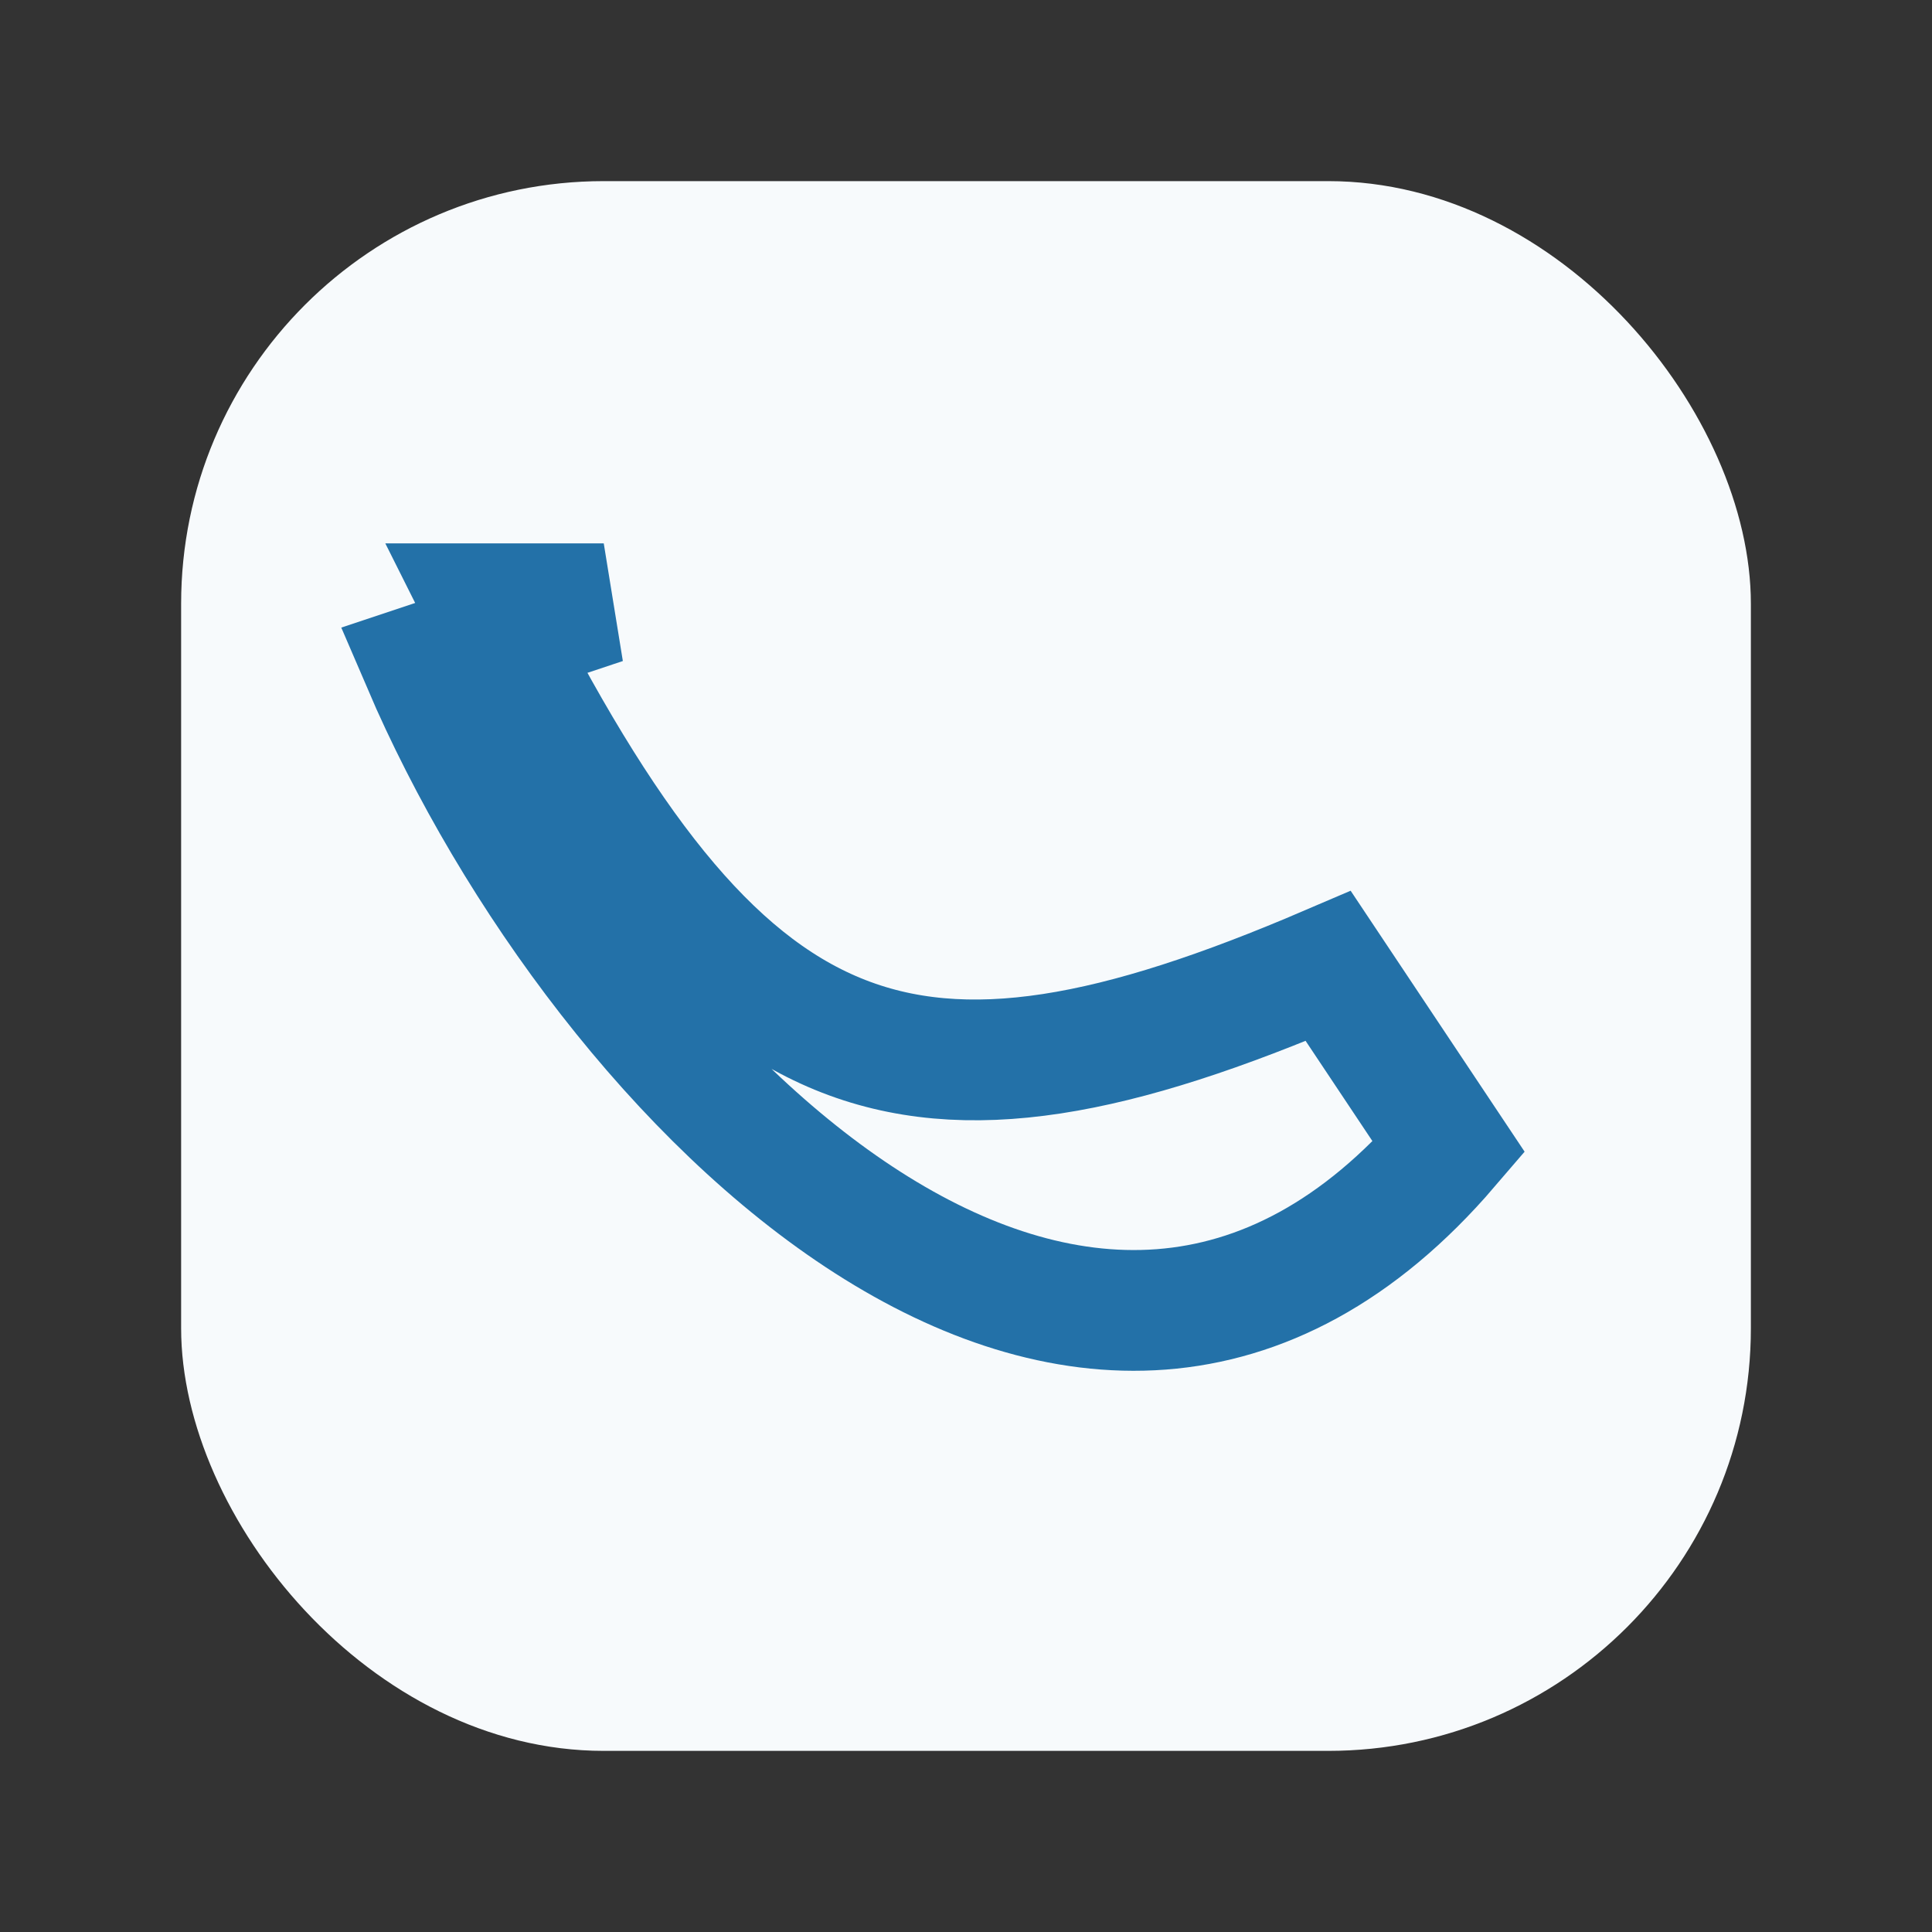
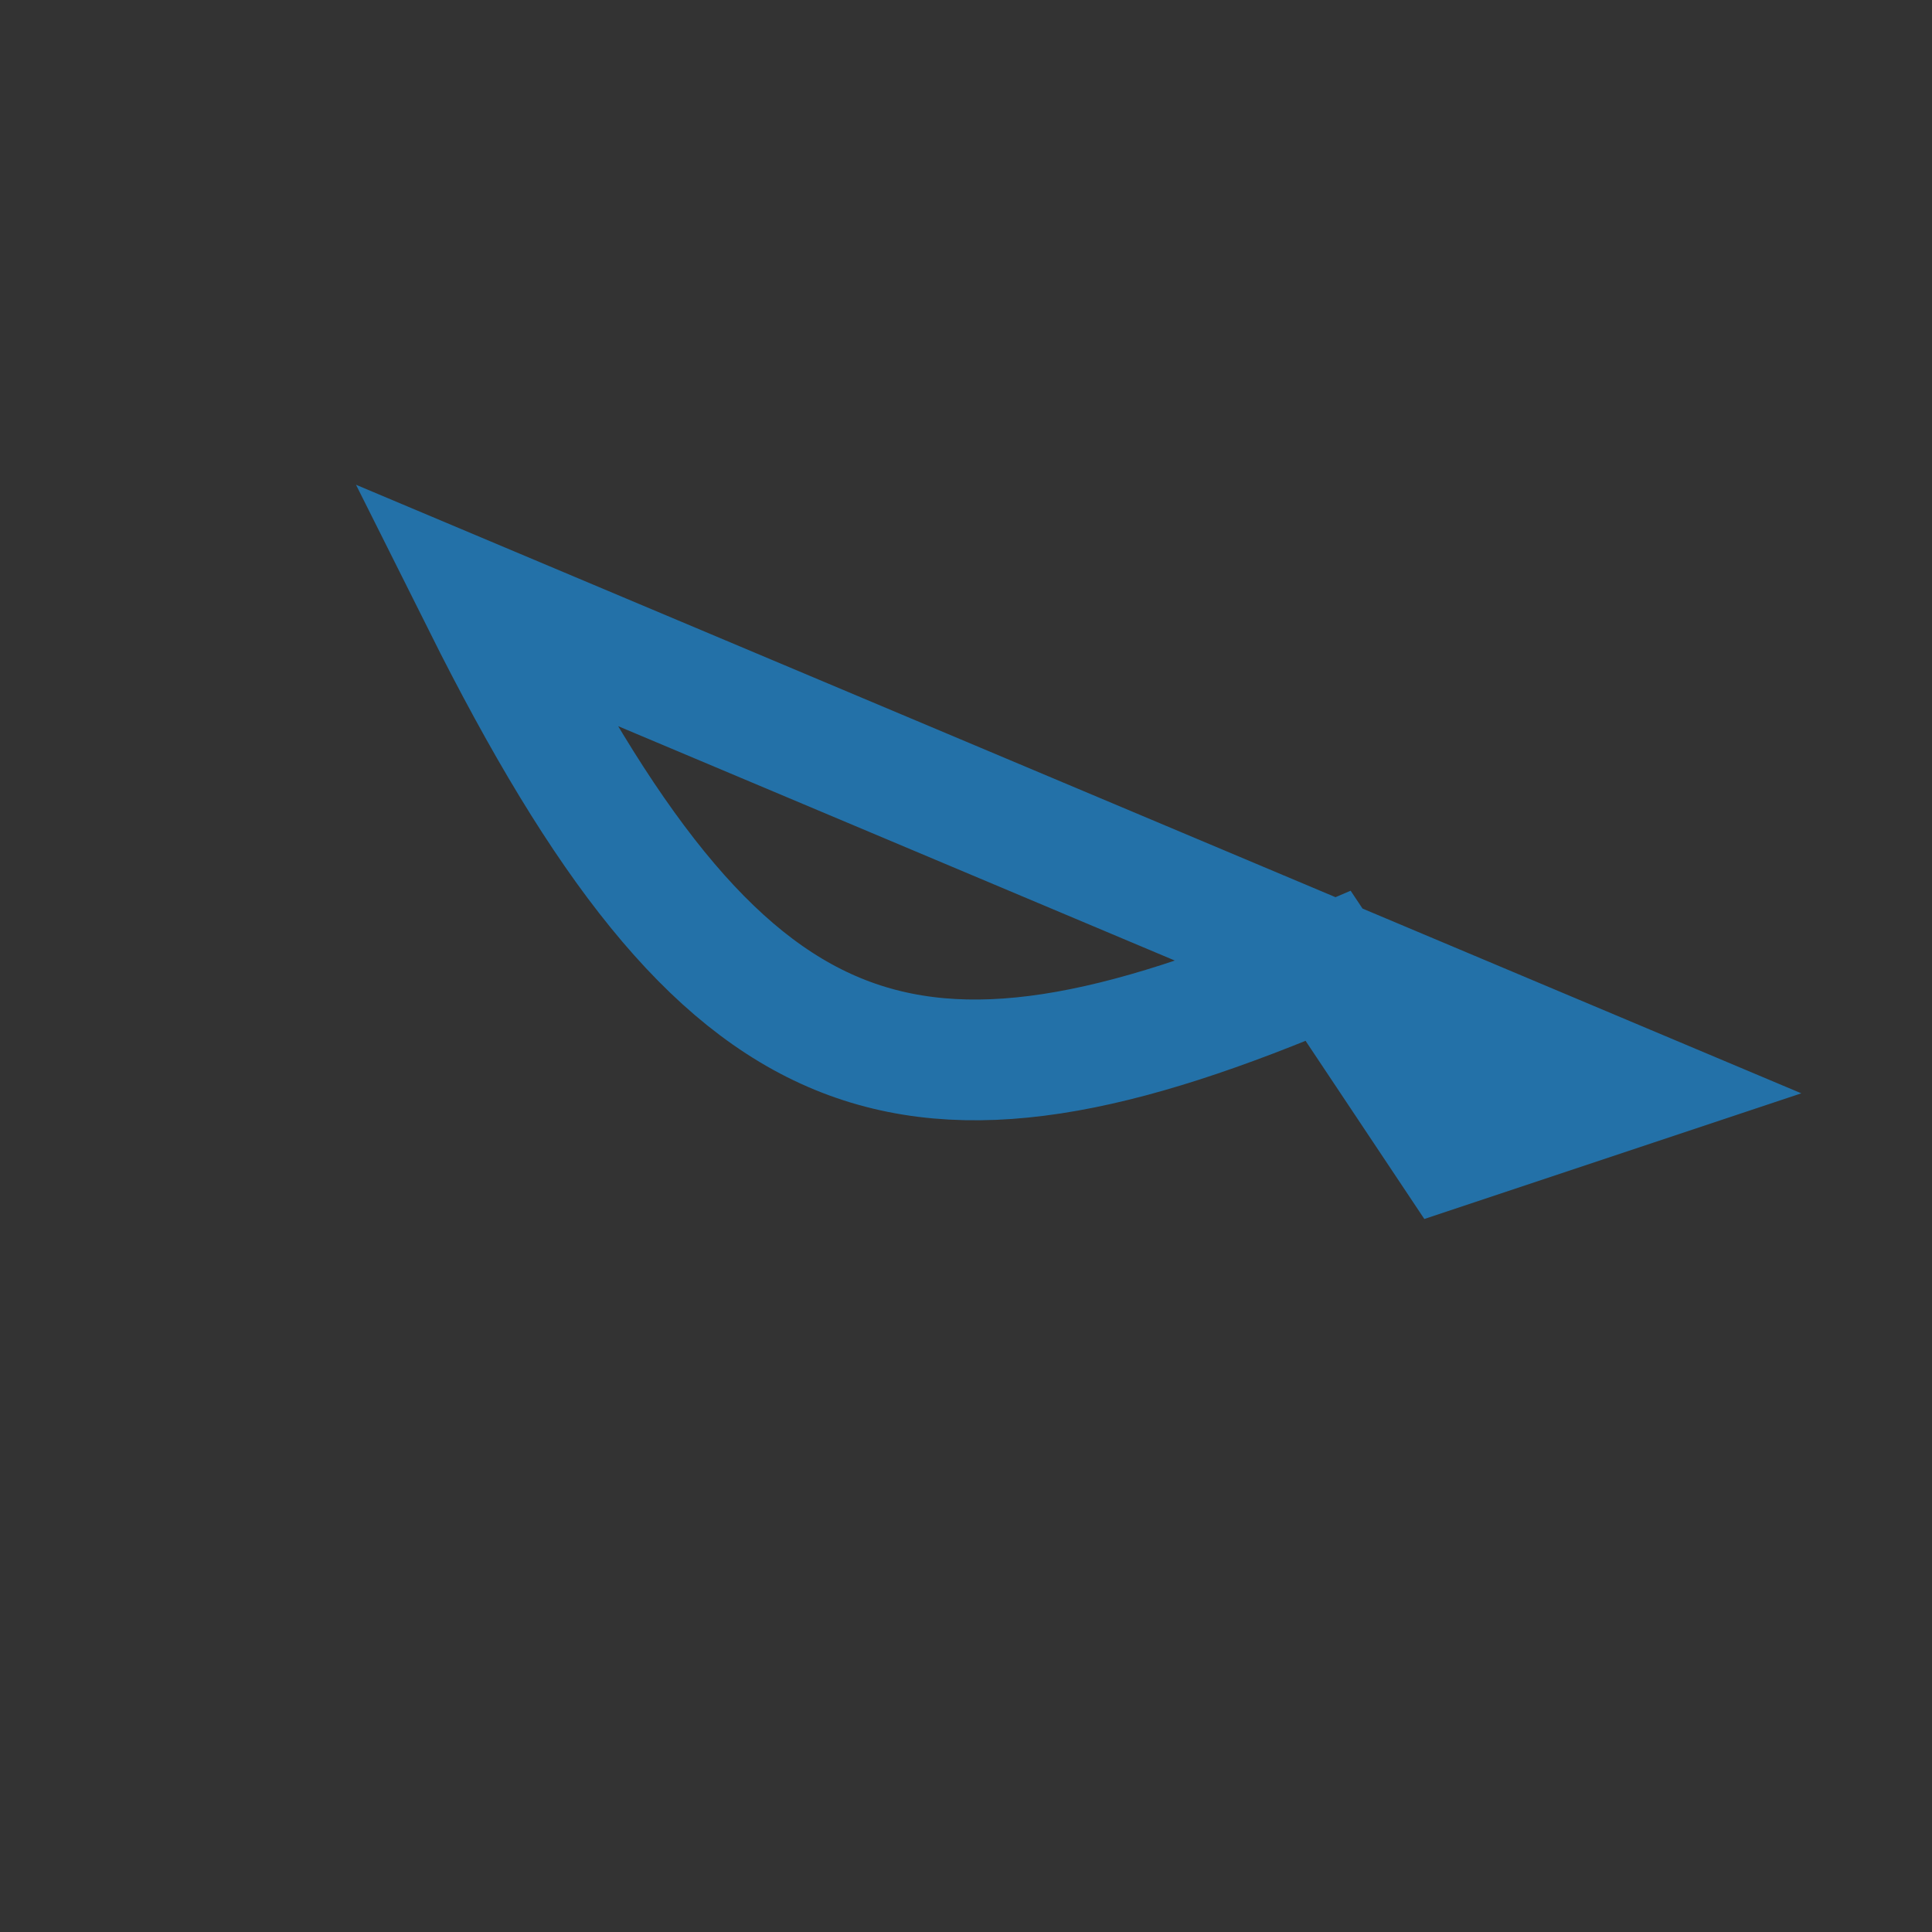
<svg xmlns="http://www.w3.org/2000/svg" width="32" height="32" viewBox="0 0 32 32">
  <rect x="0" y="0" width="32" height="32" fill="#333333" stroke="none" />
-   <rect rx="7" x="3" y="3" width="26" height="26" fill="#F7FAFC" />
-   <path d="M8 10c4 8 7 9 14 6l2 3c-6 7-14-1-17-8l3-1z" stroke="#2371A8" stroke-width="2" fill="none" />
+   <path d="M8 10c4 8 7 9 14 6l2 3l3-1z" stroke="#2371A8" stroke-width="2" fill="none" />
</svg>